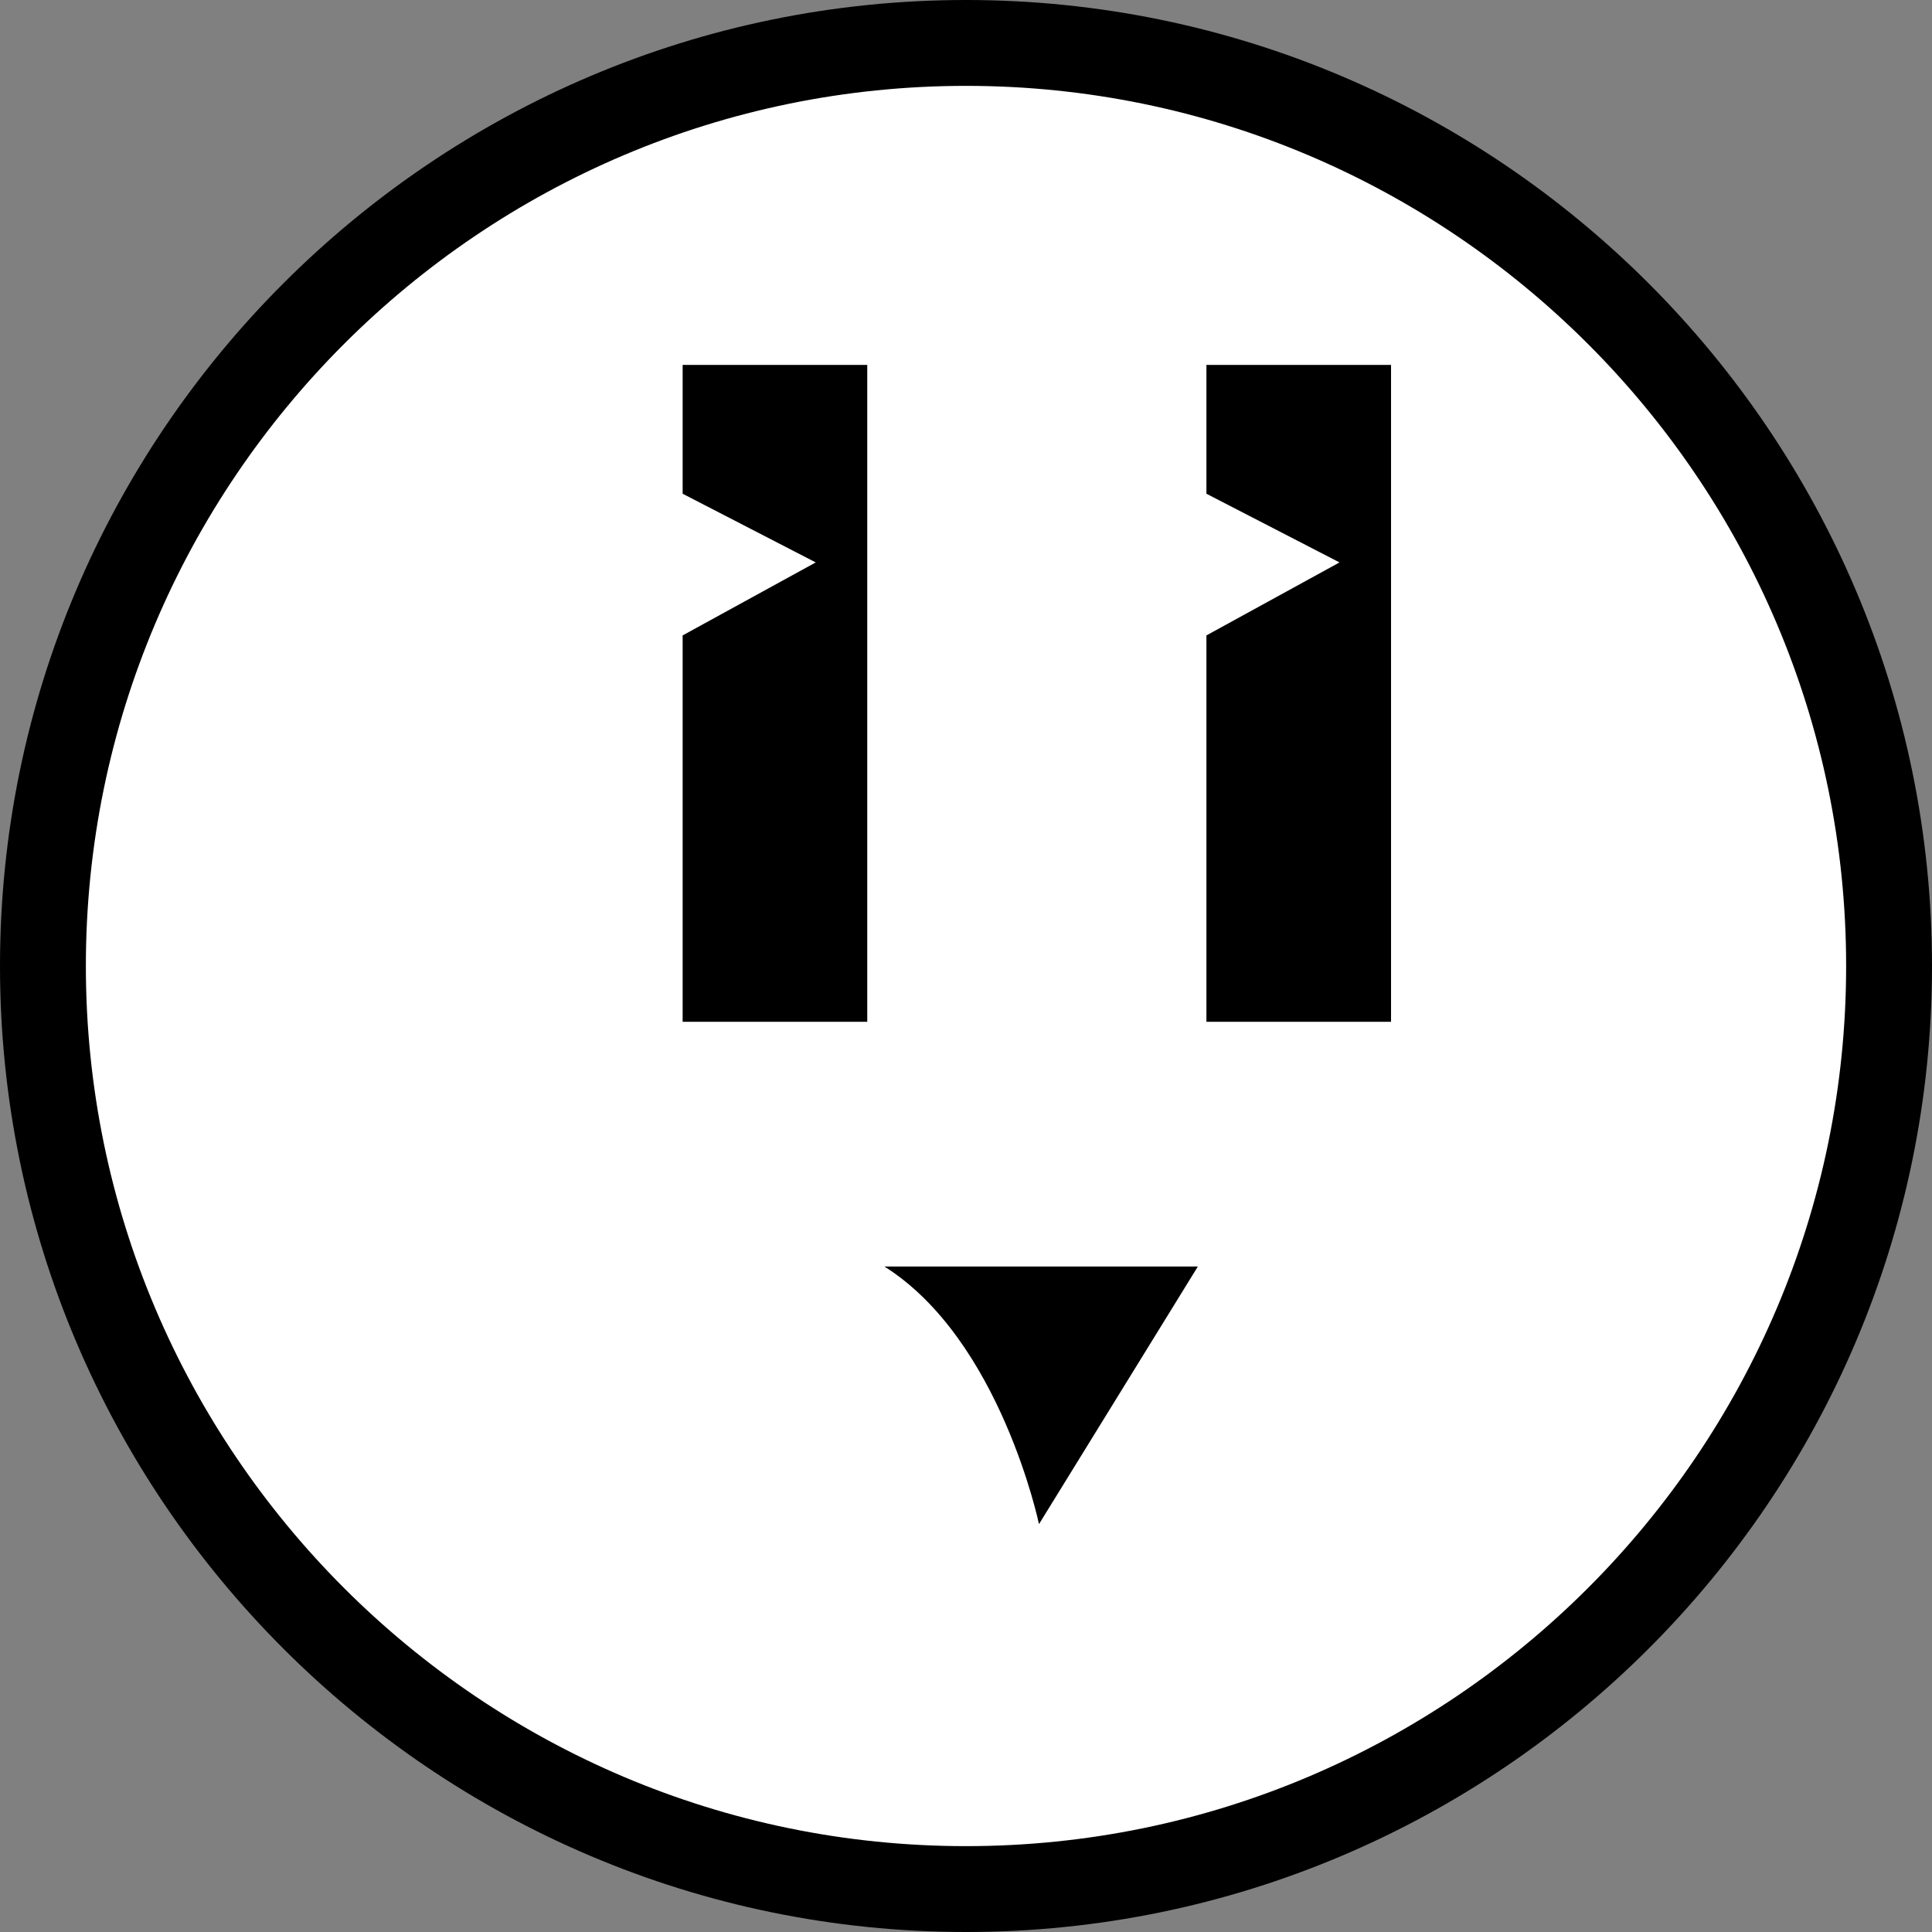
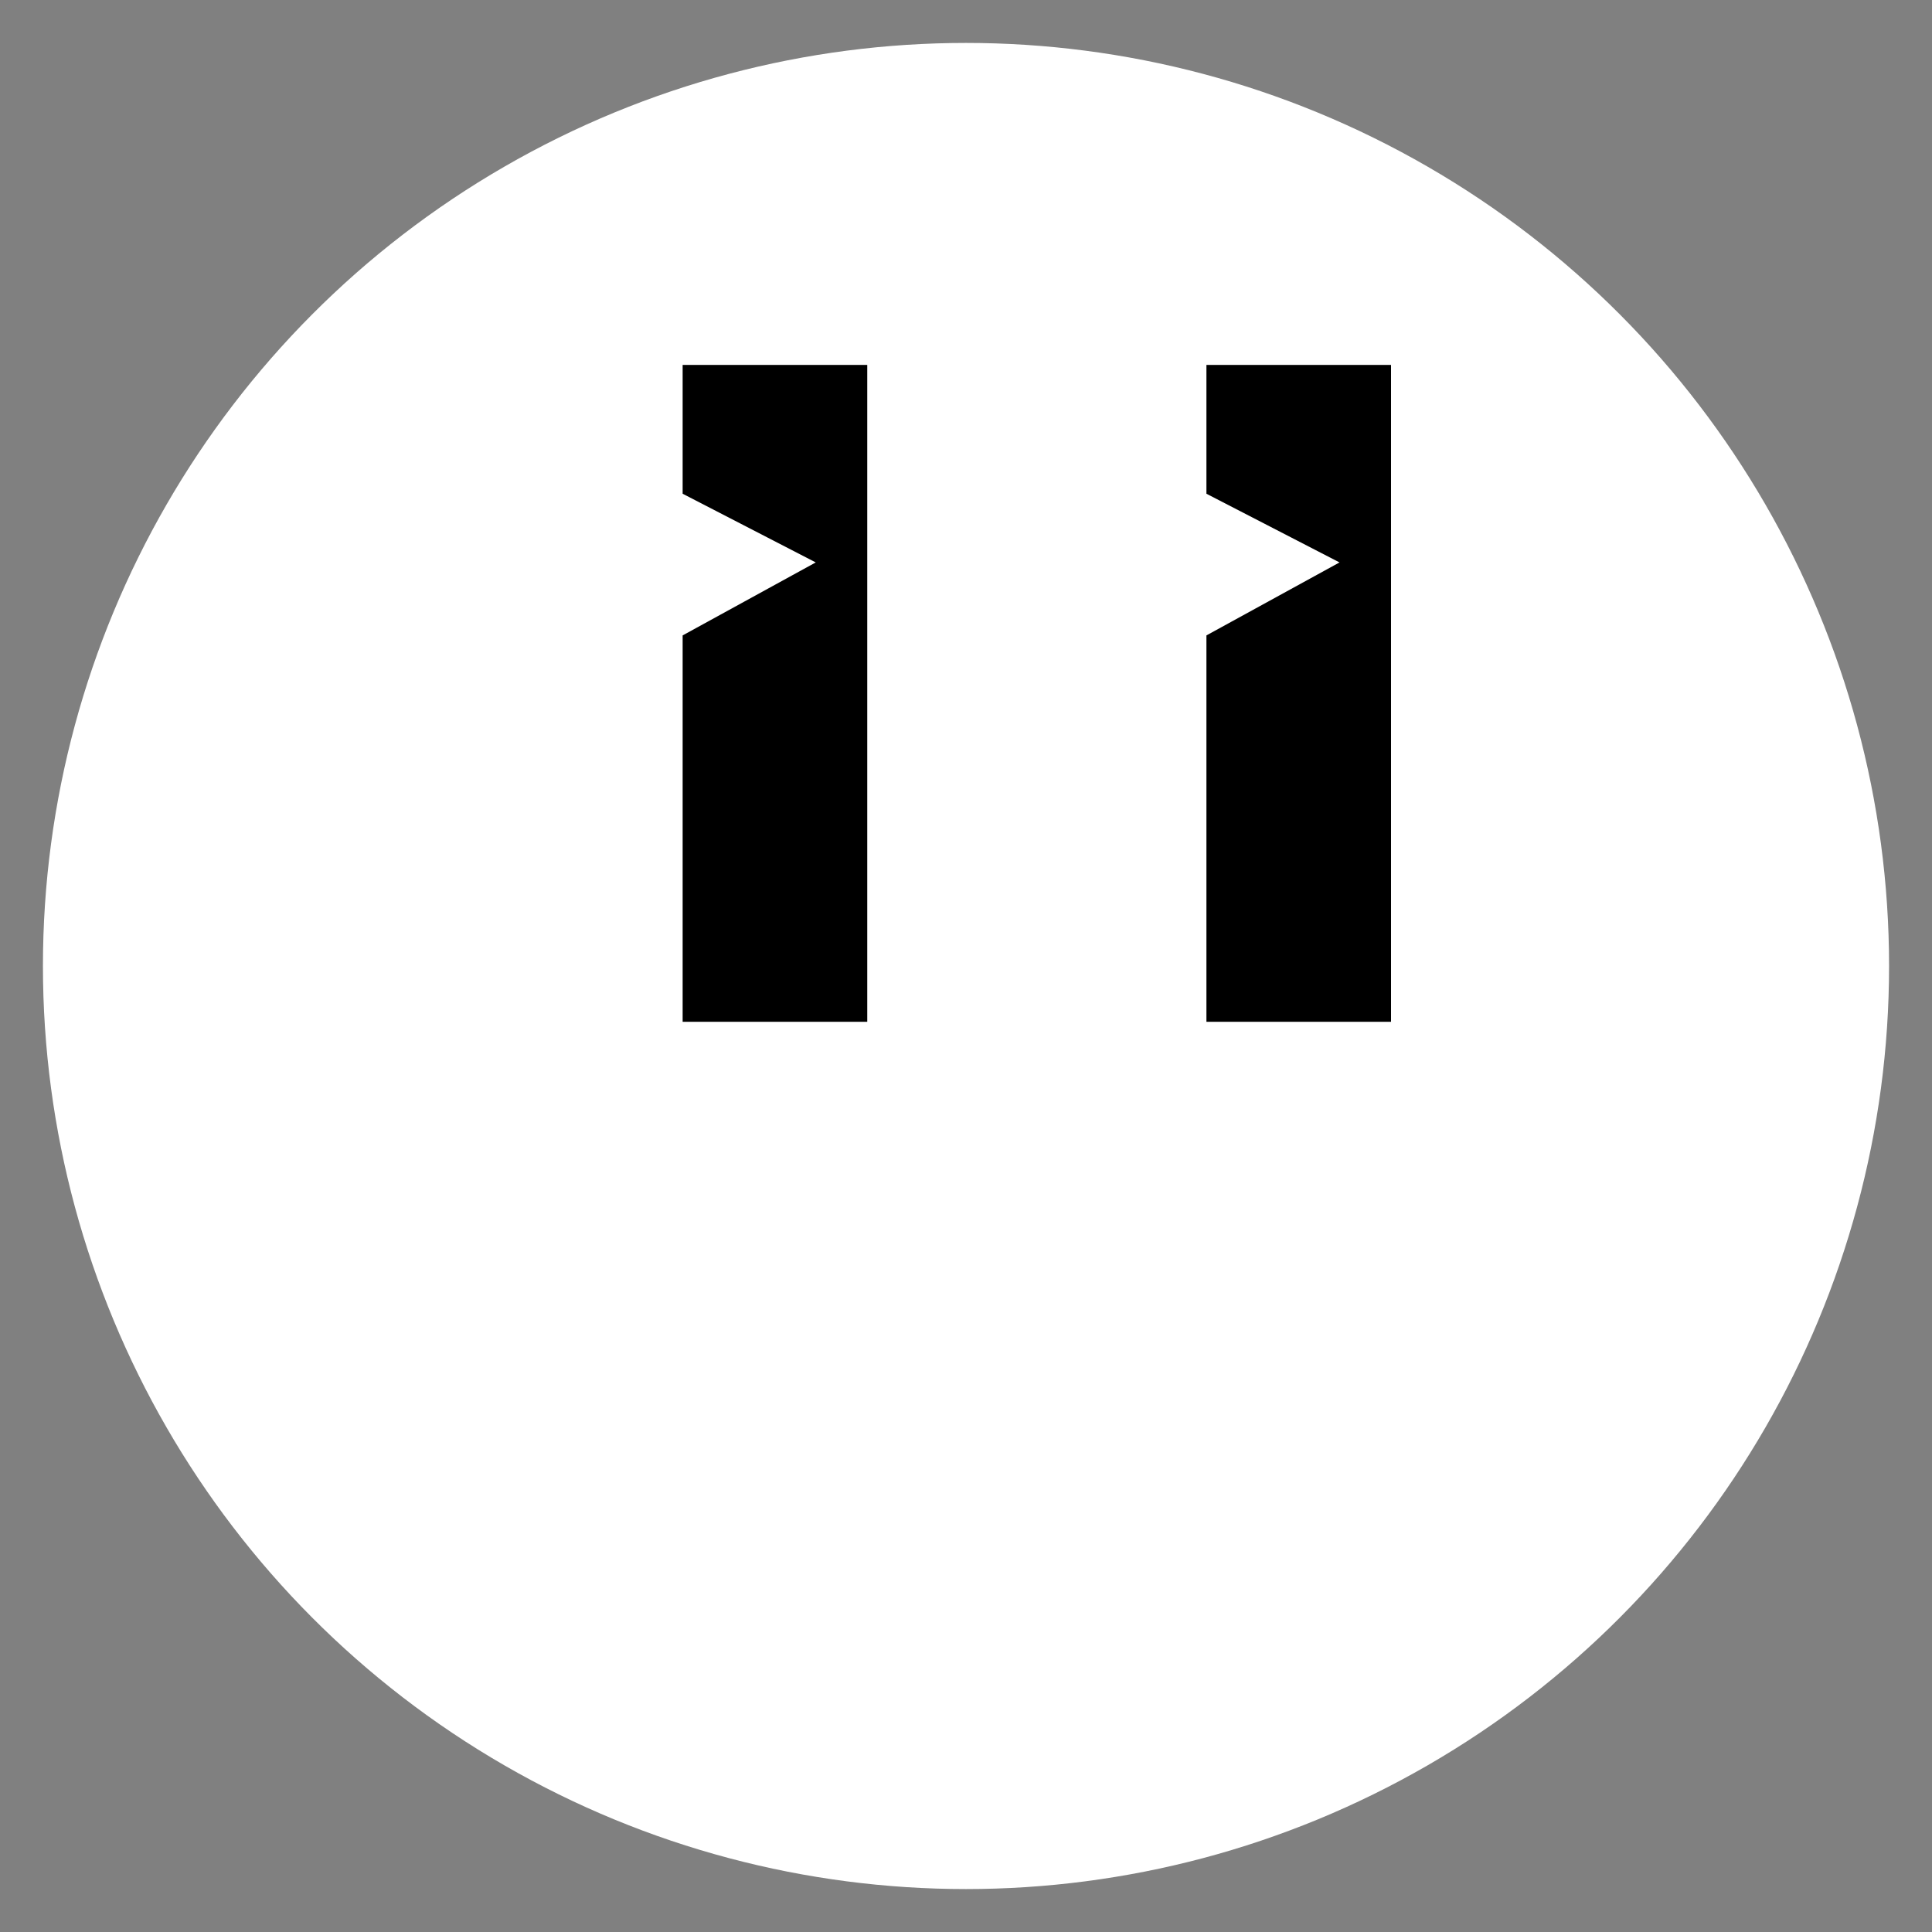
<svg xmlns="http://www.w3.org/2000/svg" version="1.1" id="レイヤー_1" x="0px" y="0px" viewBox="0 0 45 45" style="enable-background:new 0 0 45 45;" xml:space="preserve">
  <rect x="0" y="0" width="45" height="45" fill="#808080" stroke="none" />
  <style type="text/css">
	.st0{fill:#FFFFFF;}
</style>
  <g>
    <circle class="st0" cx="22.5" cy="22.5" r="21.5" />
-     <path d="M22.5,2C33.8,2,43,11.2,43,22.5S33.8,43,22.5,43S2,33.8,2,22.5S11.2,2,22.5,2 M22.5,0C10.1,0,0,10.1,0,22.5   S10.1,45,22.5,45S45,34.9,45,22.5S34.9,0,22.5,0L22.5,0z" />
  </g>
  <polygon points="15.9,8.5 15.9,11.5 19,13.1 15.9,14.8 15.9,23.8 20.2,23.8 20.2,8.5 " />
  <polygon points="28.1,8.5 28.1,11.5 31.2,13.1 28.1,14.8 28.1,23.8 32.4,23.8 32.4,8.5 " />
-   <path d="M24.2,35.5c0,0-0.9-4.3-3.6-6h7.3L24.2,35.5z" />
+   <path d="M24.2,35.5h7.3L24.2,35.5z" />
</svg>